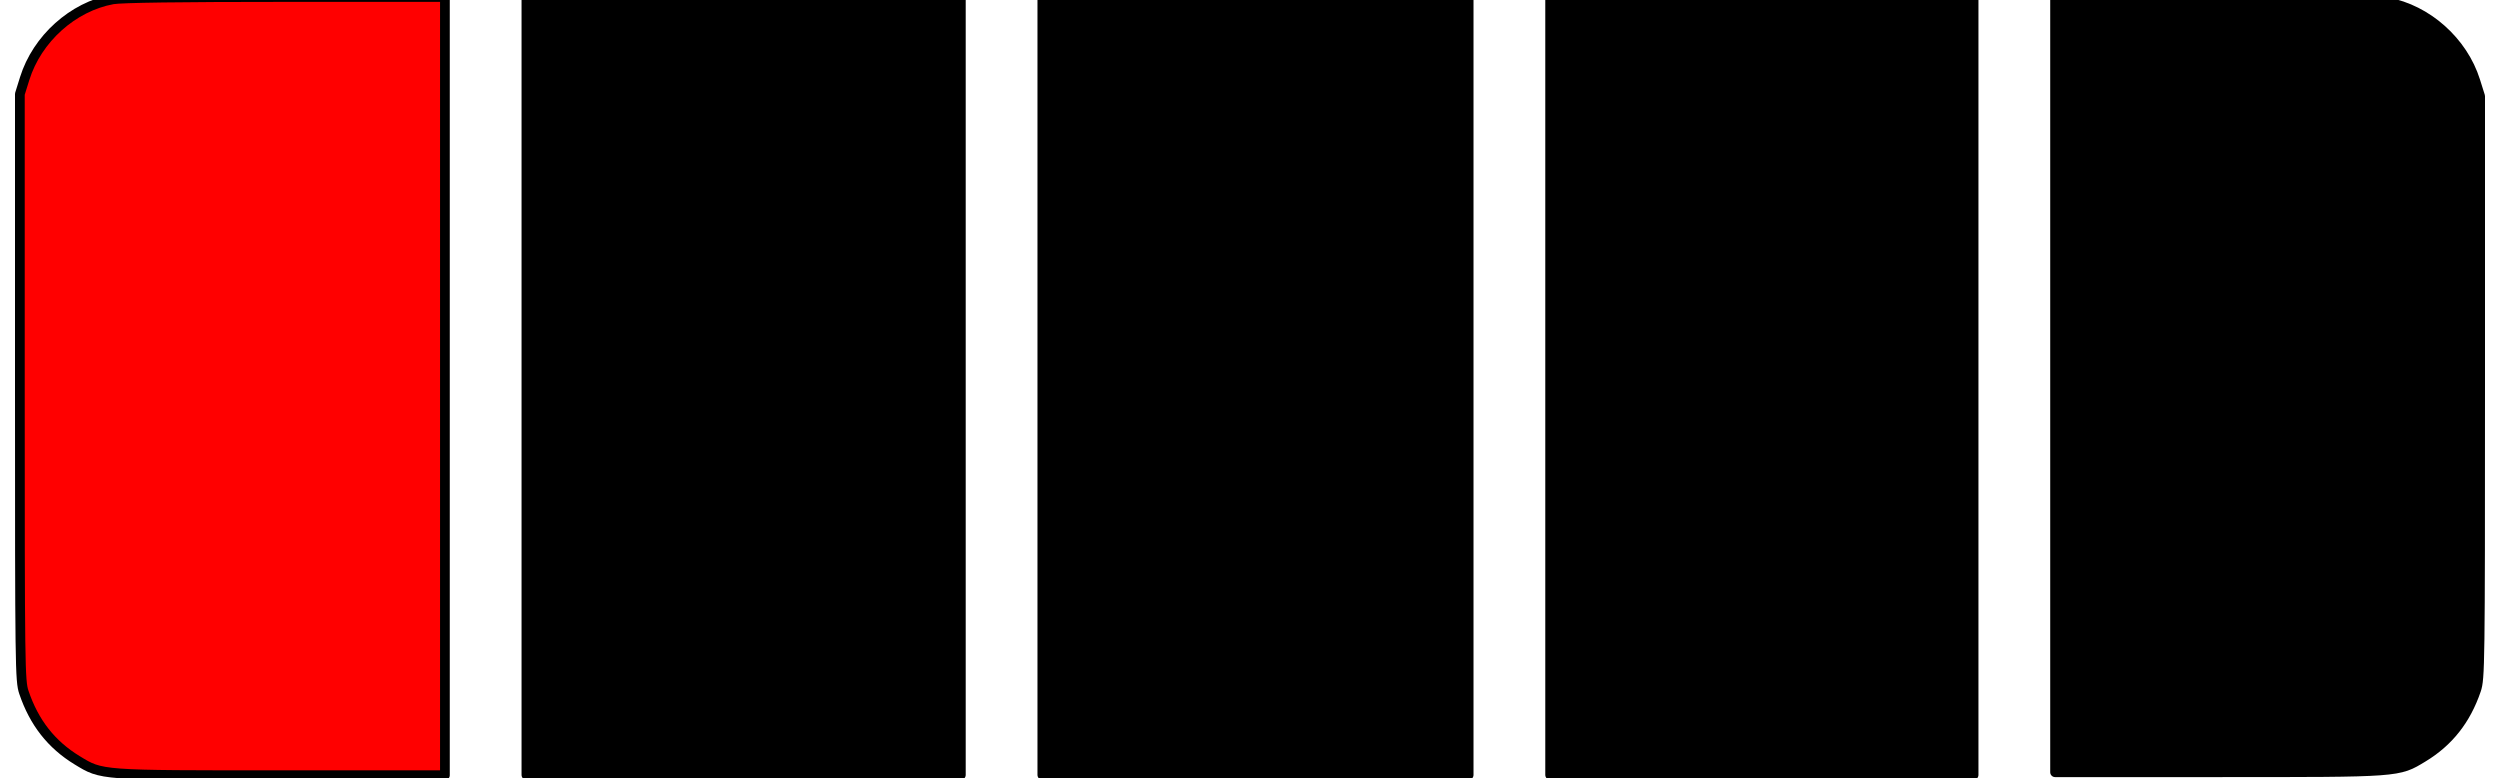
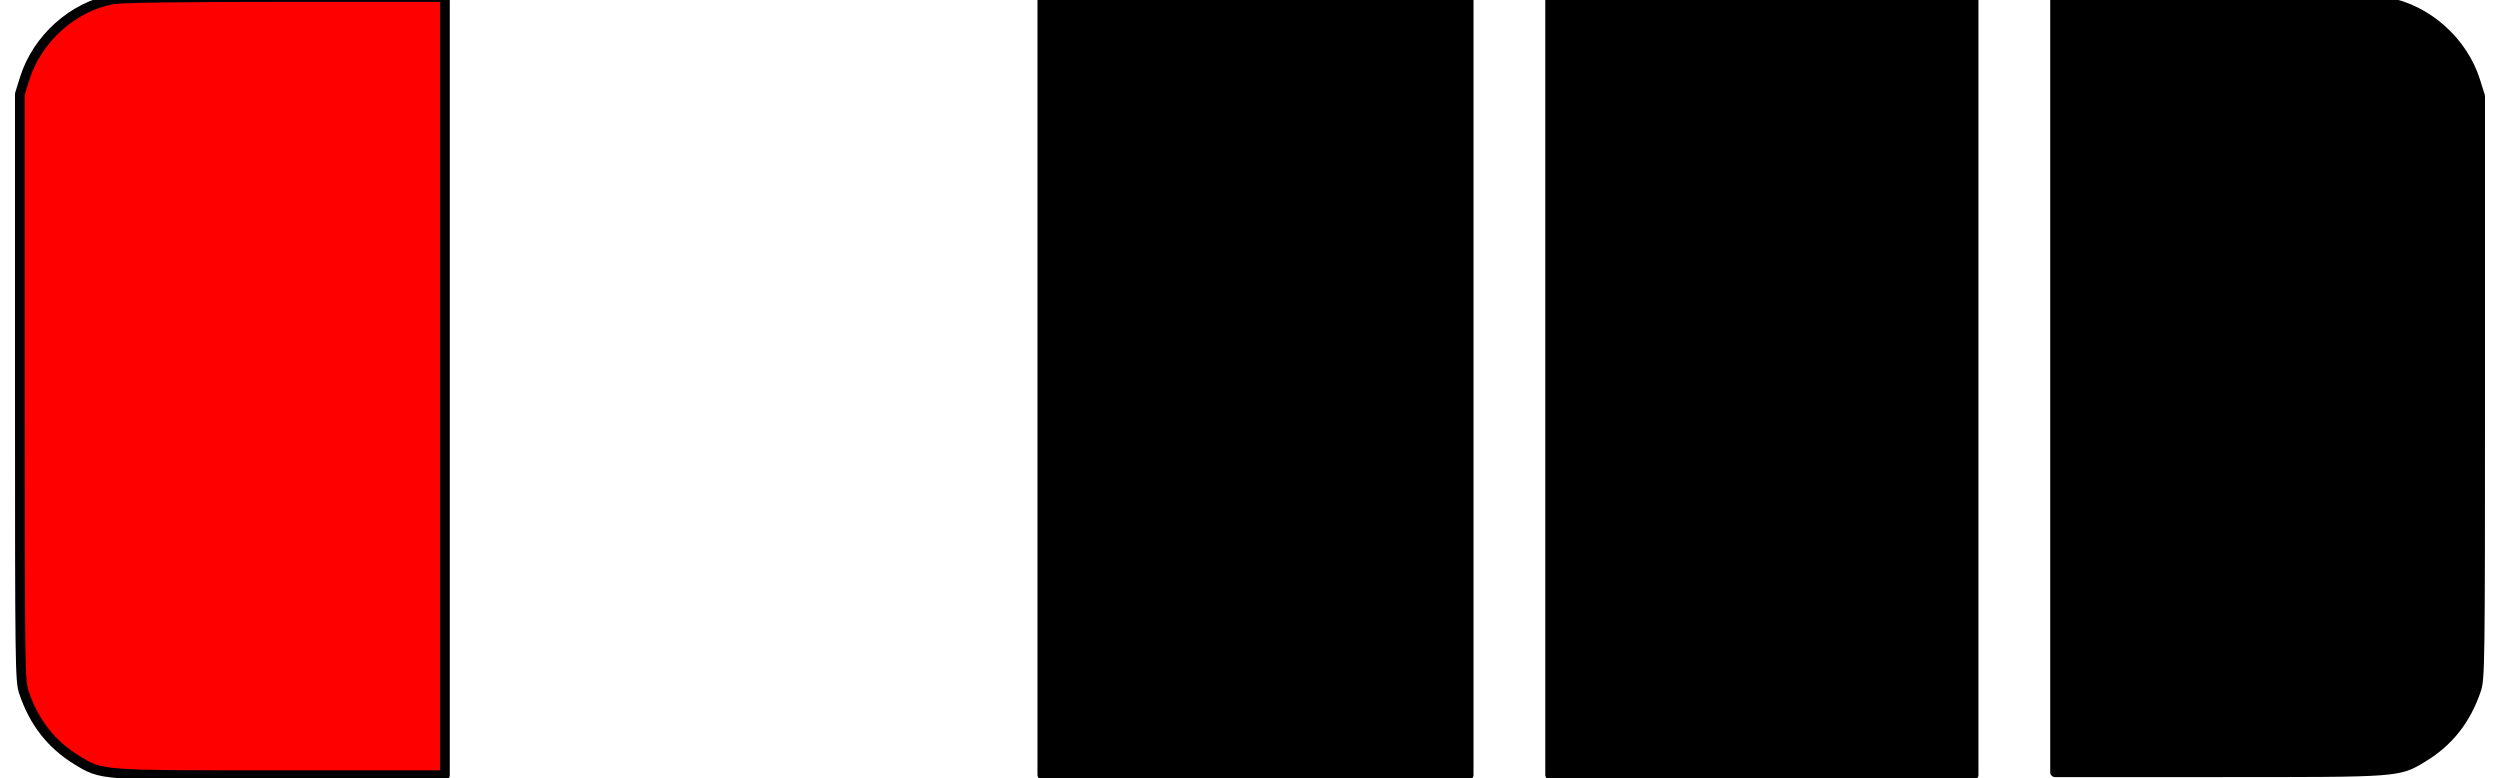
<svg xmlns="http://www.w3.org/2000/svg" viewBox="0,0,257,80" style="enable-background:new 0 0 257 80;" version="1.1">
  <defs />
  <g id="layer0">
    <path d="M202.885,79.662L159.355,79.662L159.355,79.662L159.355,0L159.355,0L202.885,0L202.885,0L202.885,79.662L202.885,79.662L202.885,79.662Z" stroke="#000000" stroke-width="1" stroke-linecap="round" fill="#000000" stroke-linejoin="round" />
    <path d="M150.977,79.662L107.152,79.662L107.152,79.662L107.152,0L107.152,0L150.977,0L150.977,0L150.977,79.662L150.977,79.662L150.977,79.662Z" stroke="#000000" stroke-width="1" stroke-linecap="round" fill="#000000" stroke-linejoin="round" />
-     <path d="M98.775,79.662L54.115,79.662L54.115,79.662L54.115,0L54.115,0L98.775,0L98.775,0L98.775,79.662L98.775,79.662L98.775,79.662Z" stroke="#000000" stroke-width="1" stroke-linecap="round" fill="#000000" stroke-linejoin="round" />
    <path d="M45.737,39.693L45.737,79.693L28.939,79.693C10.188,79.693 10.488,79.716 7.923,78.151C5.282,76.542 3.503,74.271 2.458,71.178C2.059,69.998 2.042,68.671 2.042,39.805L2.042,9.665L2.539,8.069C3.813,3.989 7.491,0.683 11.589,-0.066C12.453,-0.224 18.576,-0.307 29.323,-0.307L45.737,-0.307L45.737,39.693L45.737,39.693Z" stroke="#000000" stroke-width="1" stroke-linecap="round" fill="#FF0000" stroke-linejoin="round" />
    <path d="M211.262,39.693L211.262,79.386L228.061,79.386C246.811,79.386 246.512,79.409 249.077,77.856C251.718,76.259 253.497,74.006 254.542,70.936C254.941,69.765 254.958,68.449 254.958,39.804L254.958,9.895L254.46,8.312C253.187,4.263 249.509,0.982 245.411,0.239C244.547,0.082 238.424,0 227.677,0L211.262,0L211.262,39.693L211.262,39.693Z" stroke="#000000" stroke-width="1" stroke-linecap="round" fill="#000000" stroke-linejoin="round" />
  </g>
</svg>